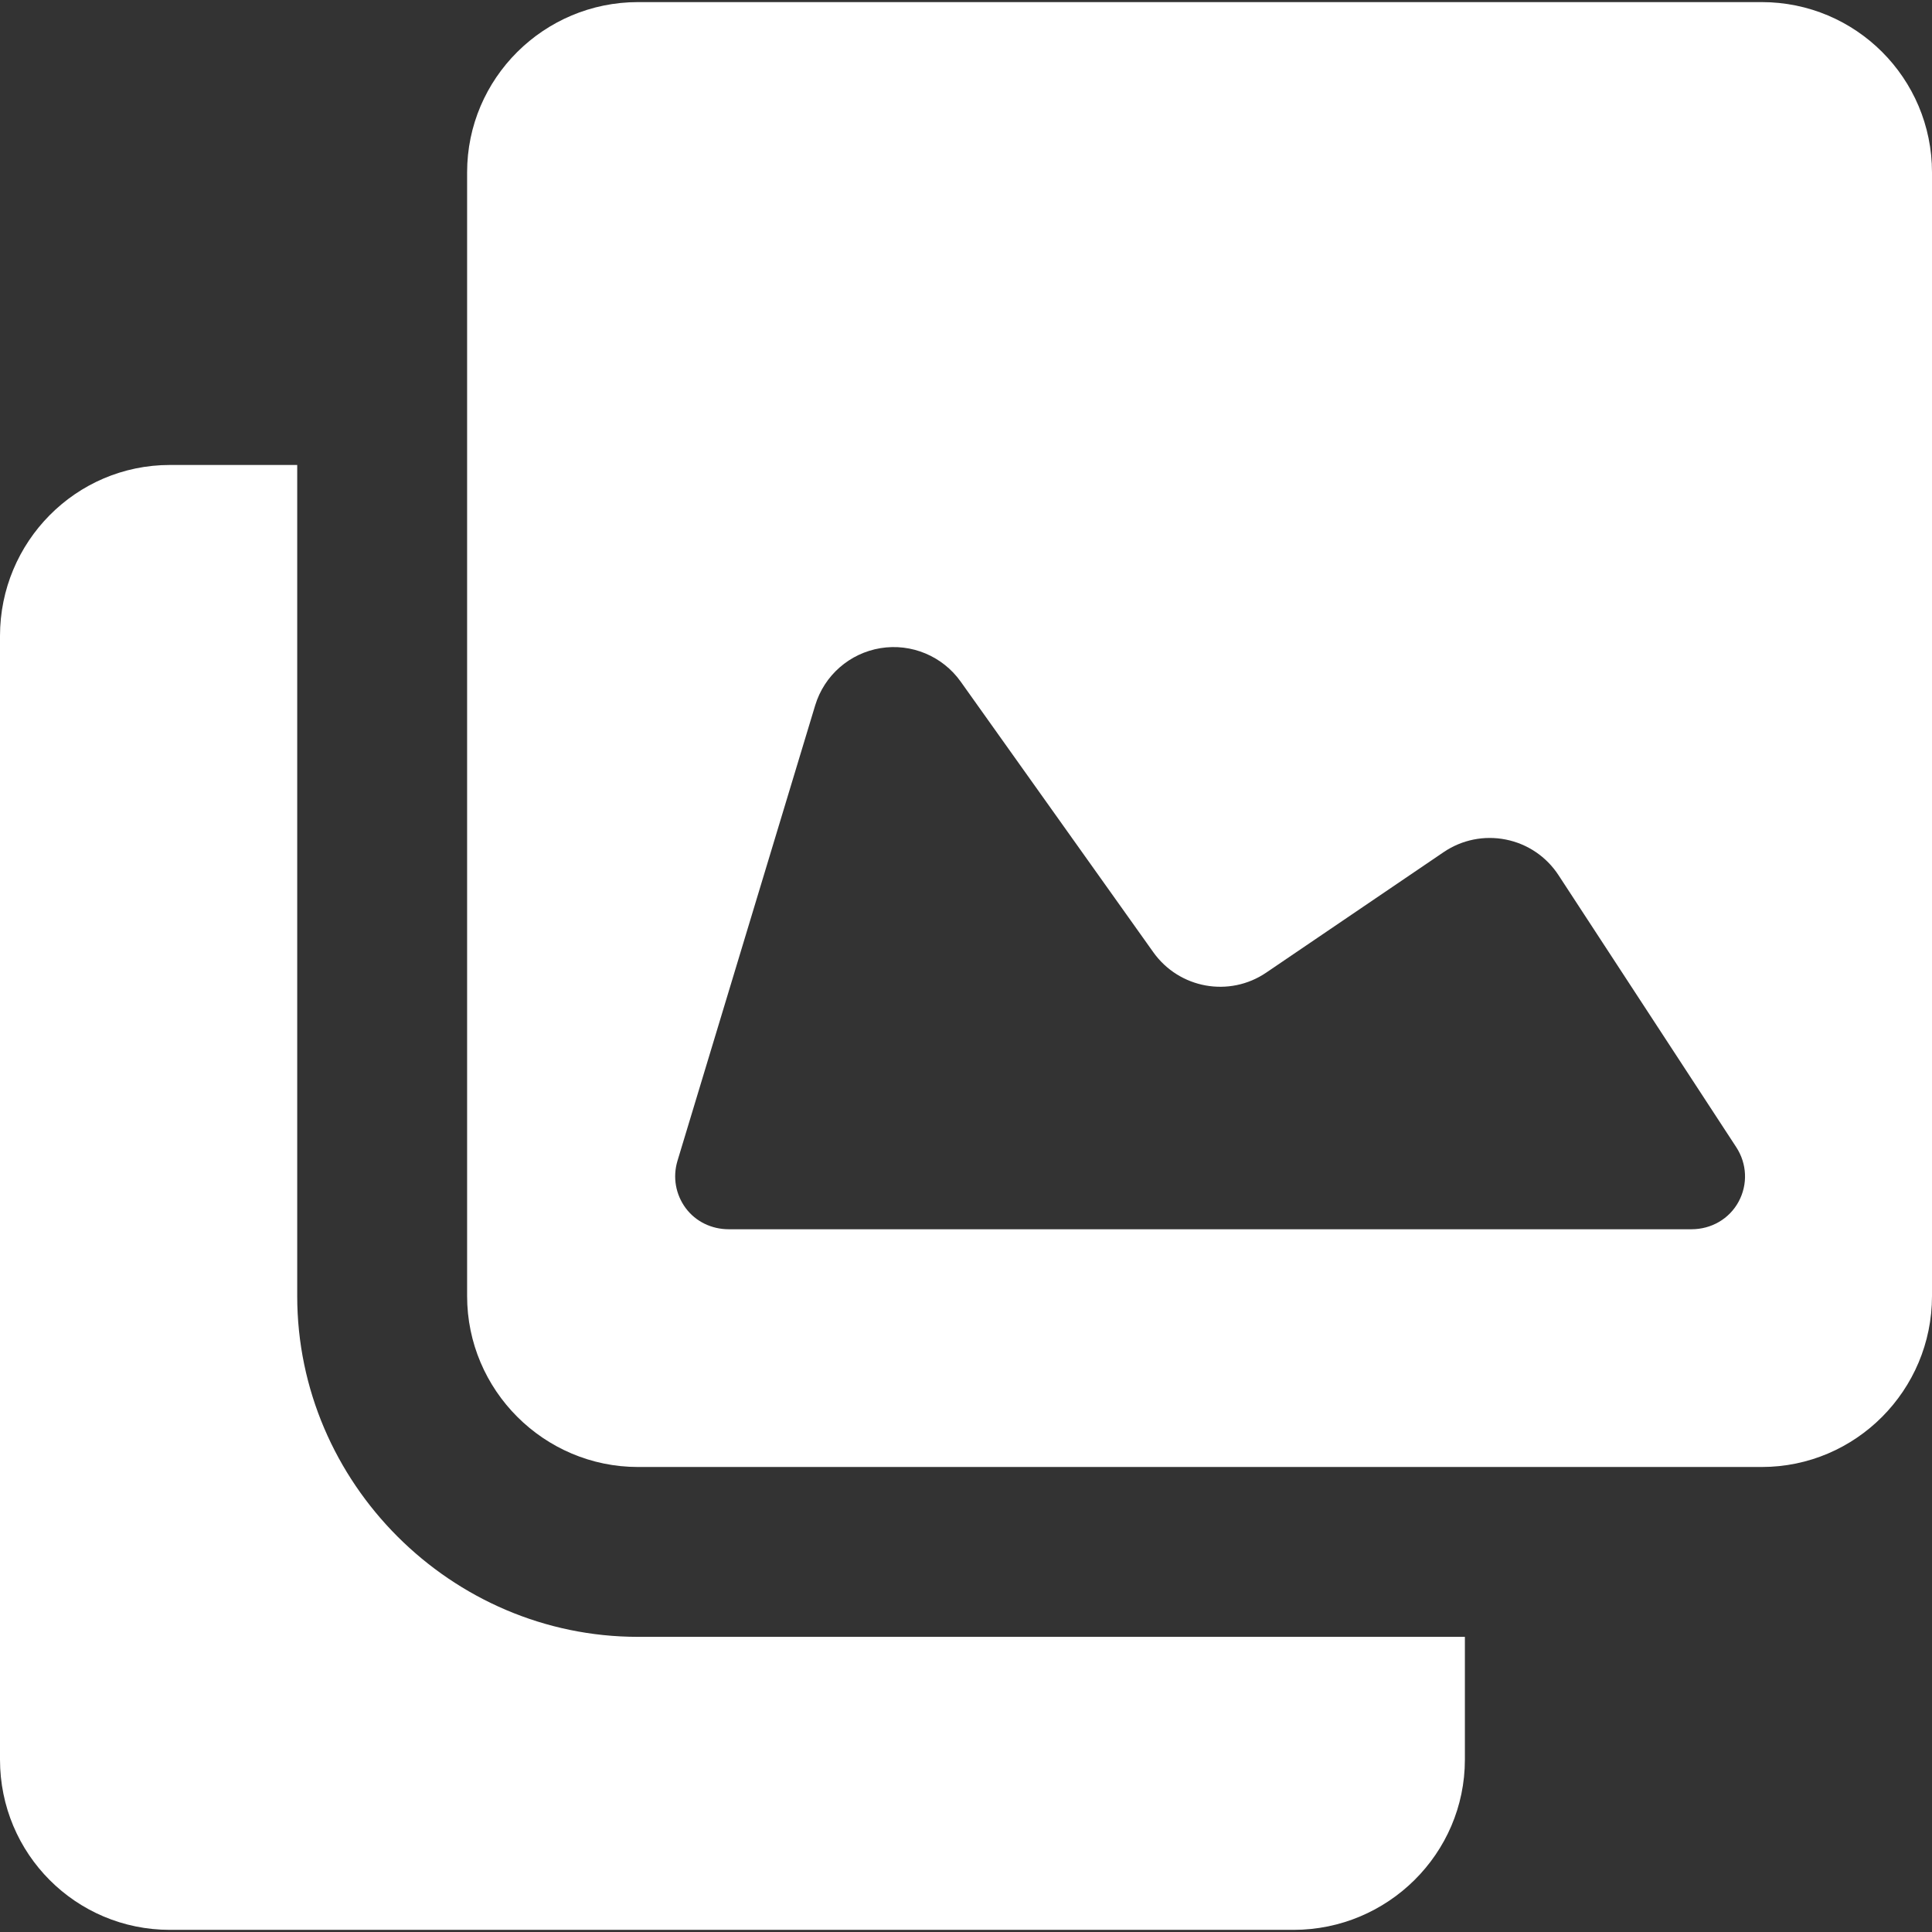
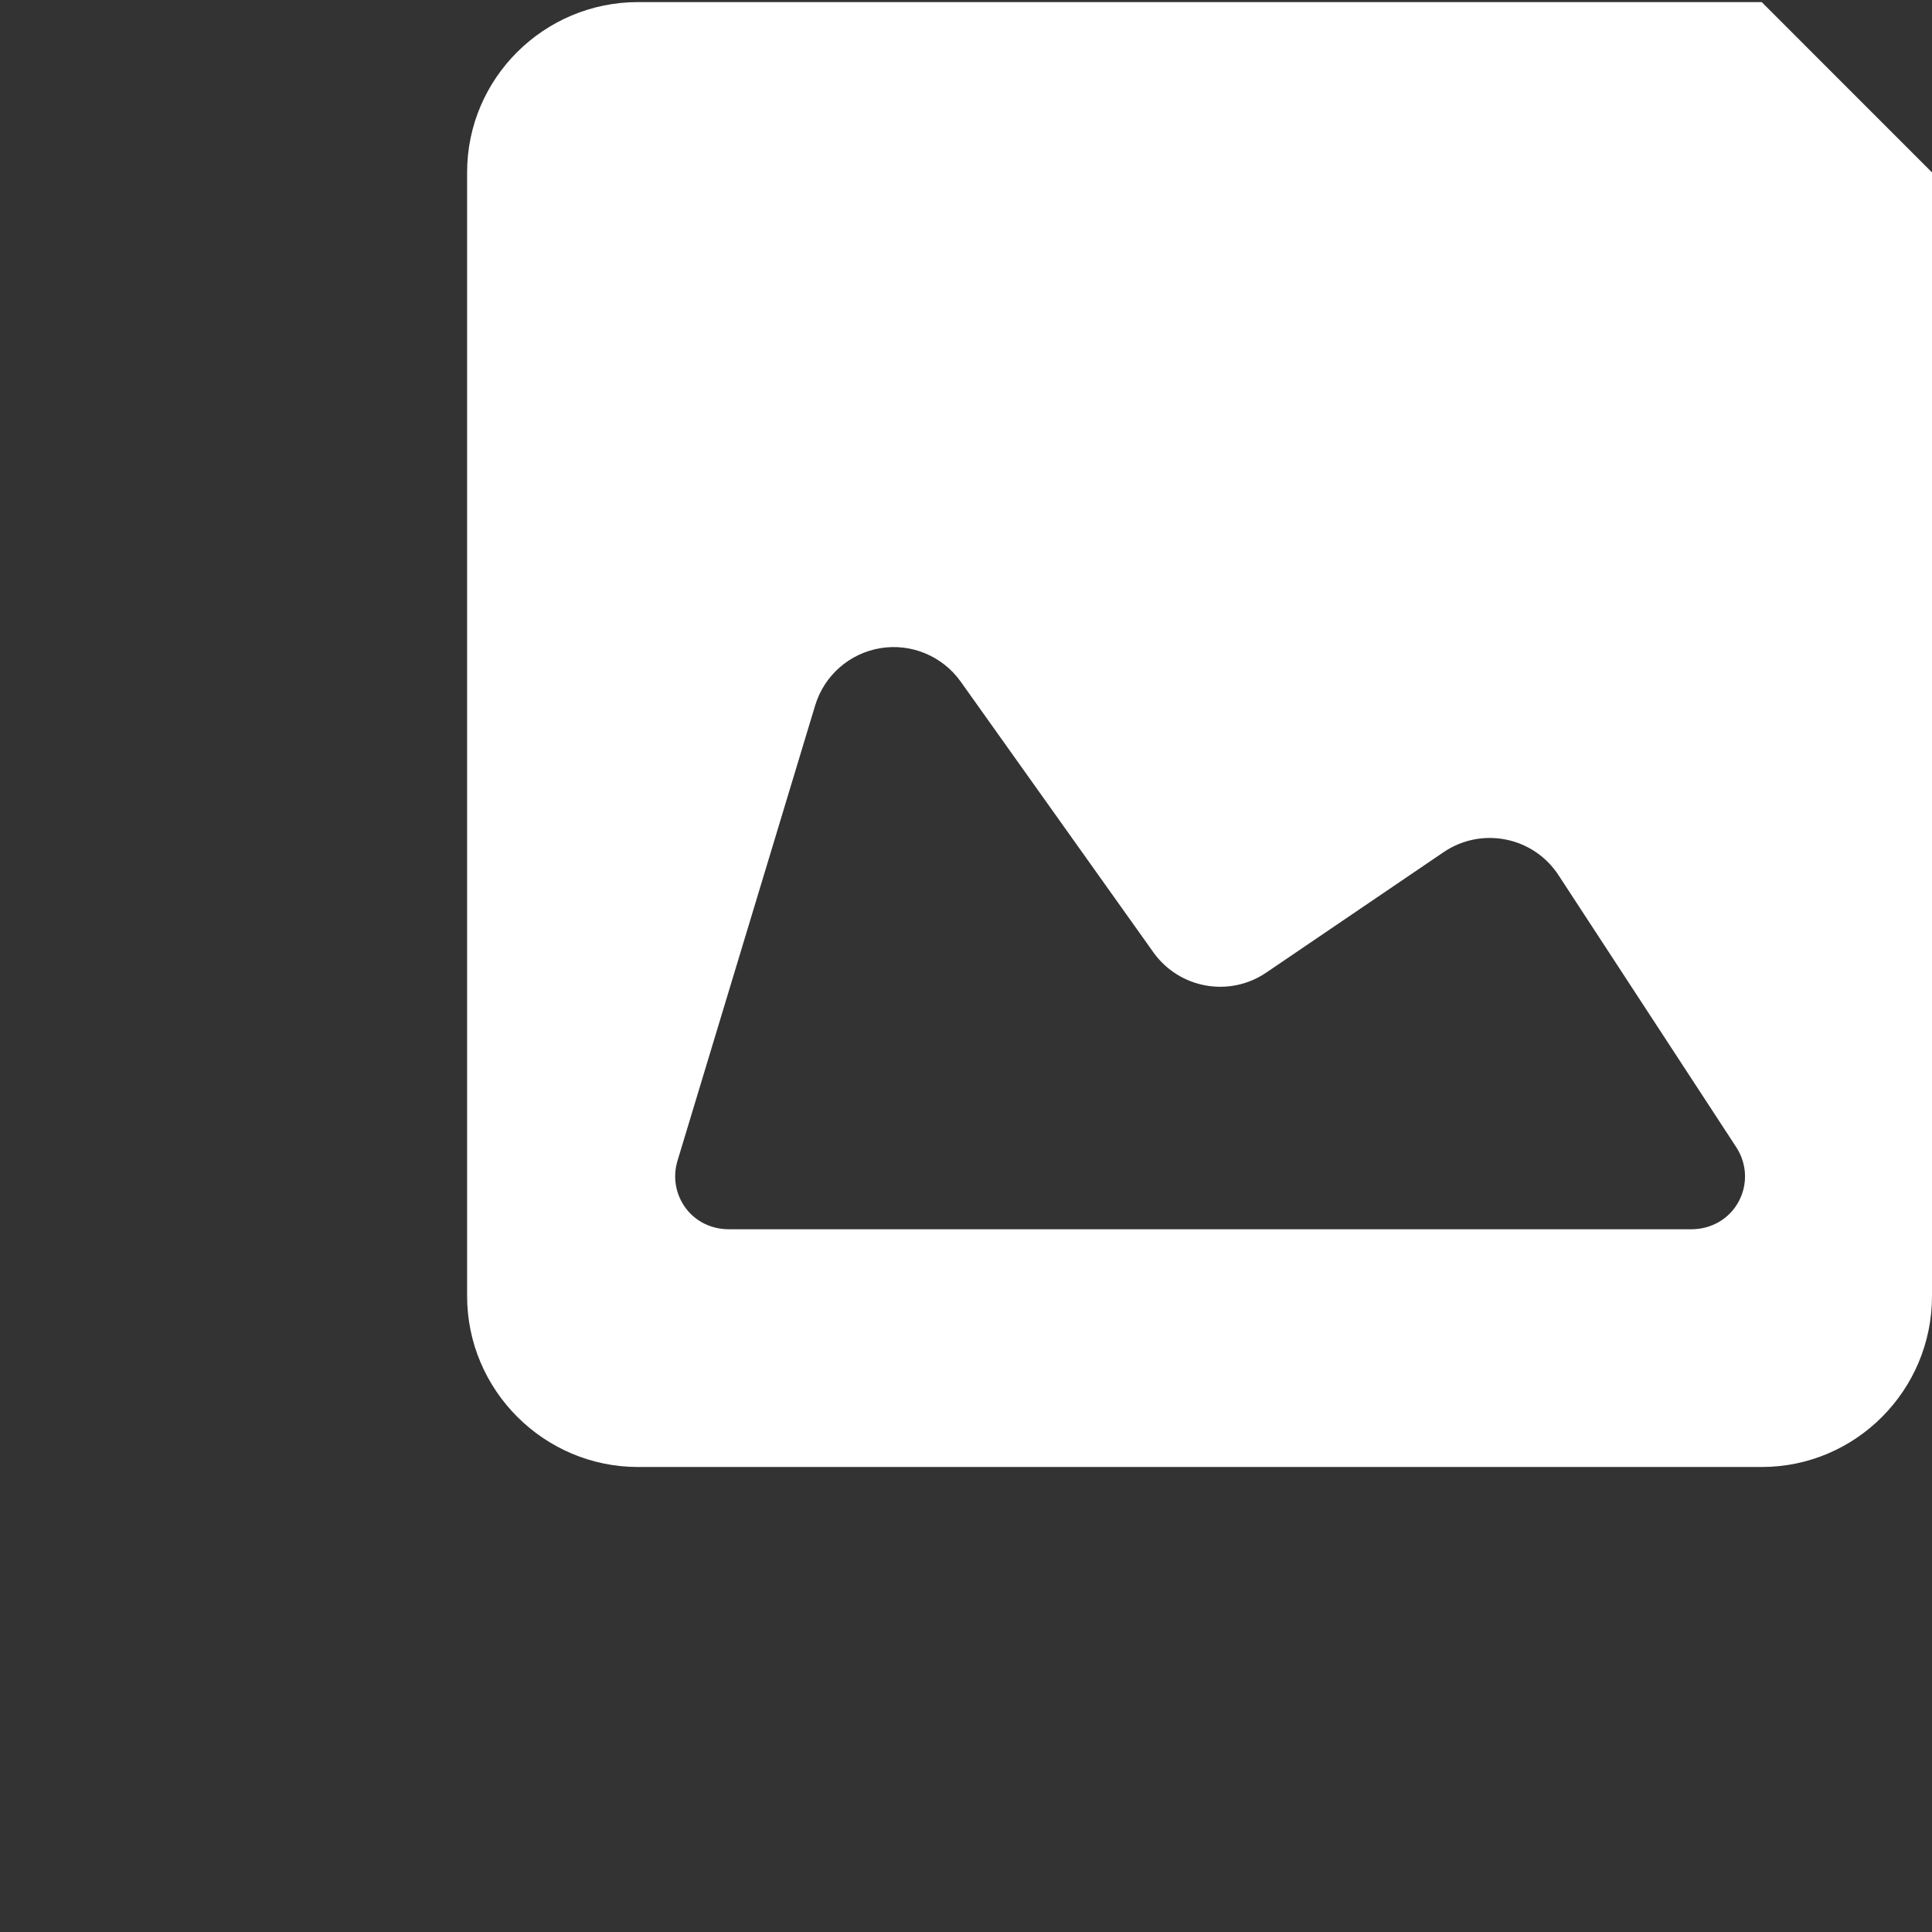
<svg xmlns="http://www.w3.org/2000/svg" width="45.964" height="45.964">
  <rect width="100%" height="100%" fill="#333333" stroke="none" />
  <g>
    <title>background</title>
    <rect fill="none" id="canvas_background" height="402" width="582" y="-1" x="-1" />
  </g>
  <g>
    <title>Layer 1</title>
    <g id="svg_1">
      <g id="svg_2">
-         <path fill="#ffffff" id="svg_3" d="m7.071,30.834l0,-19.772l-3.029,0c-2.239,0 -4.042,1.831 -4.042,4.068l0,26.732c0,2.24 1.803,4.051 4.042,4.051l26.733,0c2.238,0 4.076,-1.811 4.076,-4.051l0,-2.92l-19.672,0c-4.446,0.001 -8.108,-3.661 -8.108,-8.108z" />
-         <path fill="#ffffff" id="svg_4" d="m41.913,0.05l-26.734,0c-2.238,0 -4.066,1.813 -4.066,4.051l0,26.733c0,2.241 1.829,4.067 4.066,4.067l26.734,0c2.237,0 4.051,-1.826 4.051,-4.067l0,-26.732c0,-2.24 -1.814,-4.052 -4.051,-4.052zm-0.55,28.539c-0.223,0.412 -0.652,0.656 -1.12,0.656l-22.907,0c-0.403,0 -0.782,-0.18 -1.022,-0.502c-0.24,-0.324 -0.313,-0.736 -0.197,-1.123l3.277,-10.839c0.216,-0.713 0.818,-1.24 1.554,-1.361c0.736,-0.12 1.476,0.19 1.908,0.797l4.582,6.437c0.617,0.867 1.812,1.082 2.689,0.484l4.219,-2.865c0.434,-0.295 0.967,-0.402 1.48,-0.299c0.515,0.102 0.966,0.408 1.253,0.848l4.229,6.472c0.256,0.393 0.277,0.885 0.055,1.295z" />
+         <path fill="#ffffff" id="svg_4" d="m41.913,0.05l-26.734,0c-2.238,0 -4.066,1.813 -4.066,4.051l0,26.733c0,2.241 1.829,4.067 4.066,4.067l26.734,0c2.237,0 4.051,-1.826 4.051,-4.067l0,-26.732zm-0.55,28.539c-0.223,0.412 -0.652,0.656 -1.12,0.656l-22.907,0c-0.403,0 -0.782,-0.18 -1.022,-0.502c-0.24,-0.324 -0.313,-0.736 -0.197,-1.123l3.277,-10.839c0.216,-0.713 0.818,-1.24 1.554,-1.361c0.736,-0.12 1.476,0.19 1.908,0.797l4.582,6.437c0.617,0.867 1.812,1.082 2.689,0.484l4.219,-2.865c0.434,-0.295 0.967,-0.402 1.48,-0.299c0.515,0.102 0.966,0.408 1.253,0.848l4.229,6.472c0.256,0.393 0.277,0.885 0.055,1.295z" />
      </g>
    </g>
    <g id="svg_5" />
    <g id="svg_6" />
    <g id="svg_7" />
    <g id="svg_8" />
    <g id="svg_9" />
    <g id="svg_10" />
    <g id="svg_11" />
    <g id="svg_12" />
    <g id="svg_13" />
    <g id="svg_14" />
    <g id="svg_15" />
    <g id="svg_16" />
    <g id="svg_17" />
    <g id="svg_18" />
    <g id="svg_19" />
  </g>
</svg>